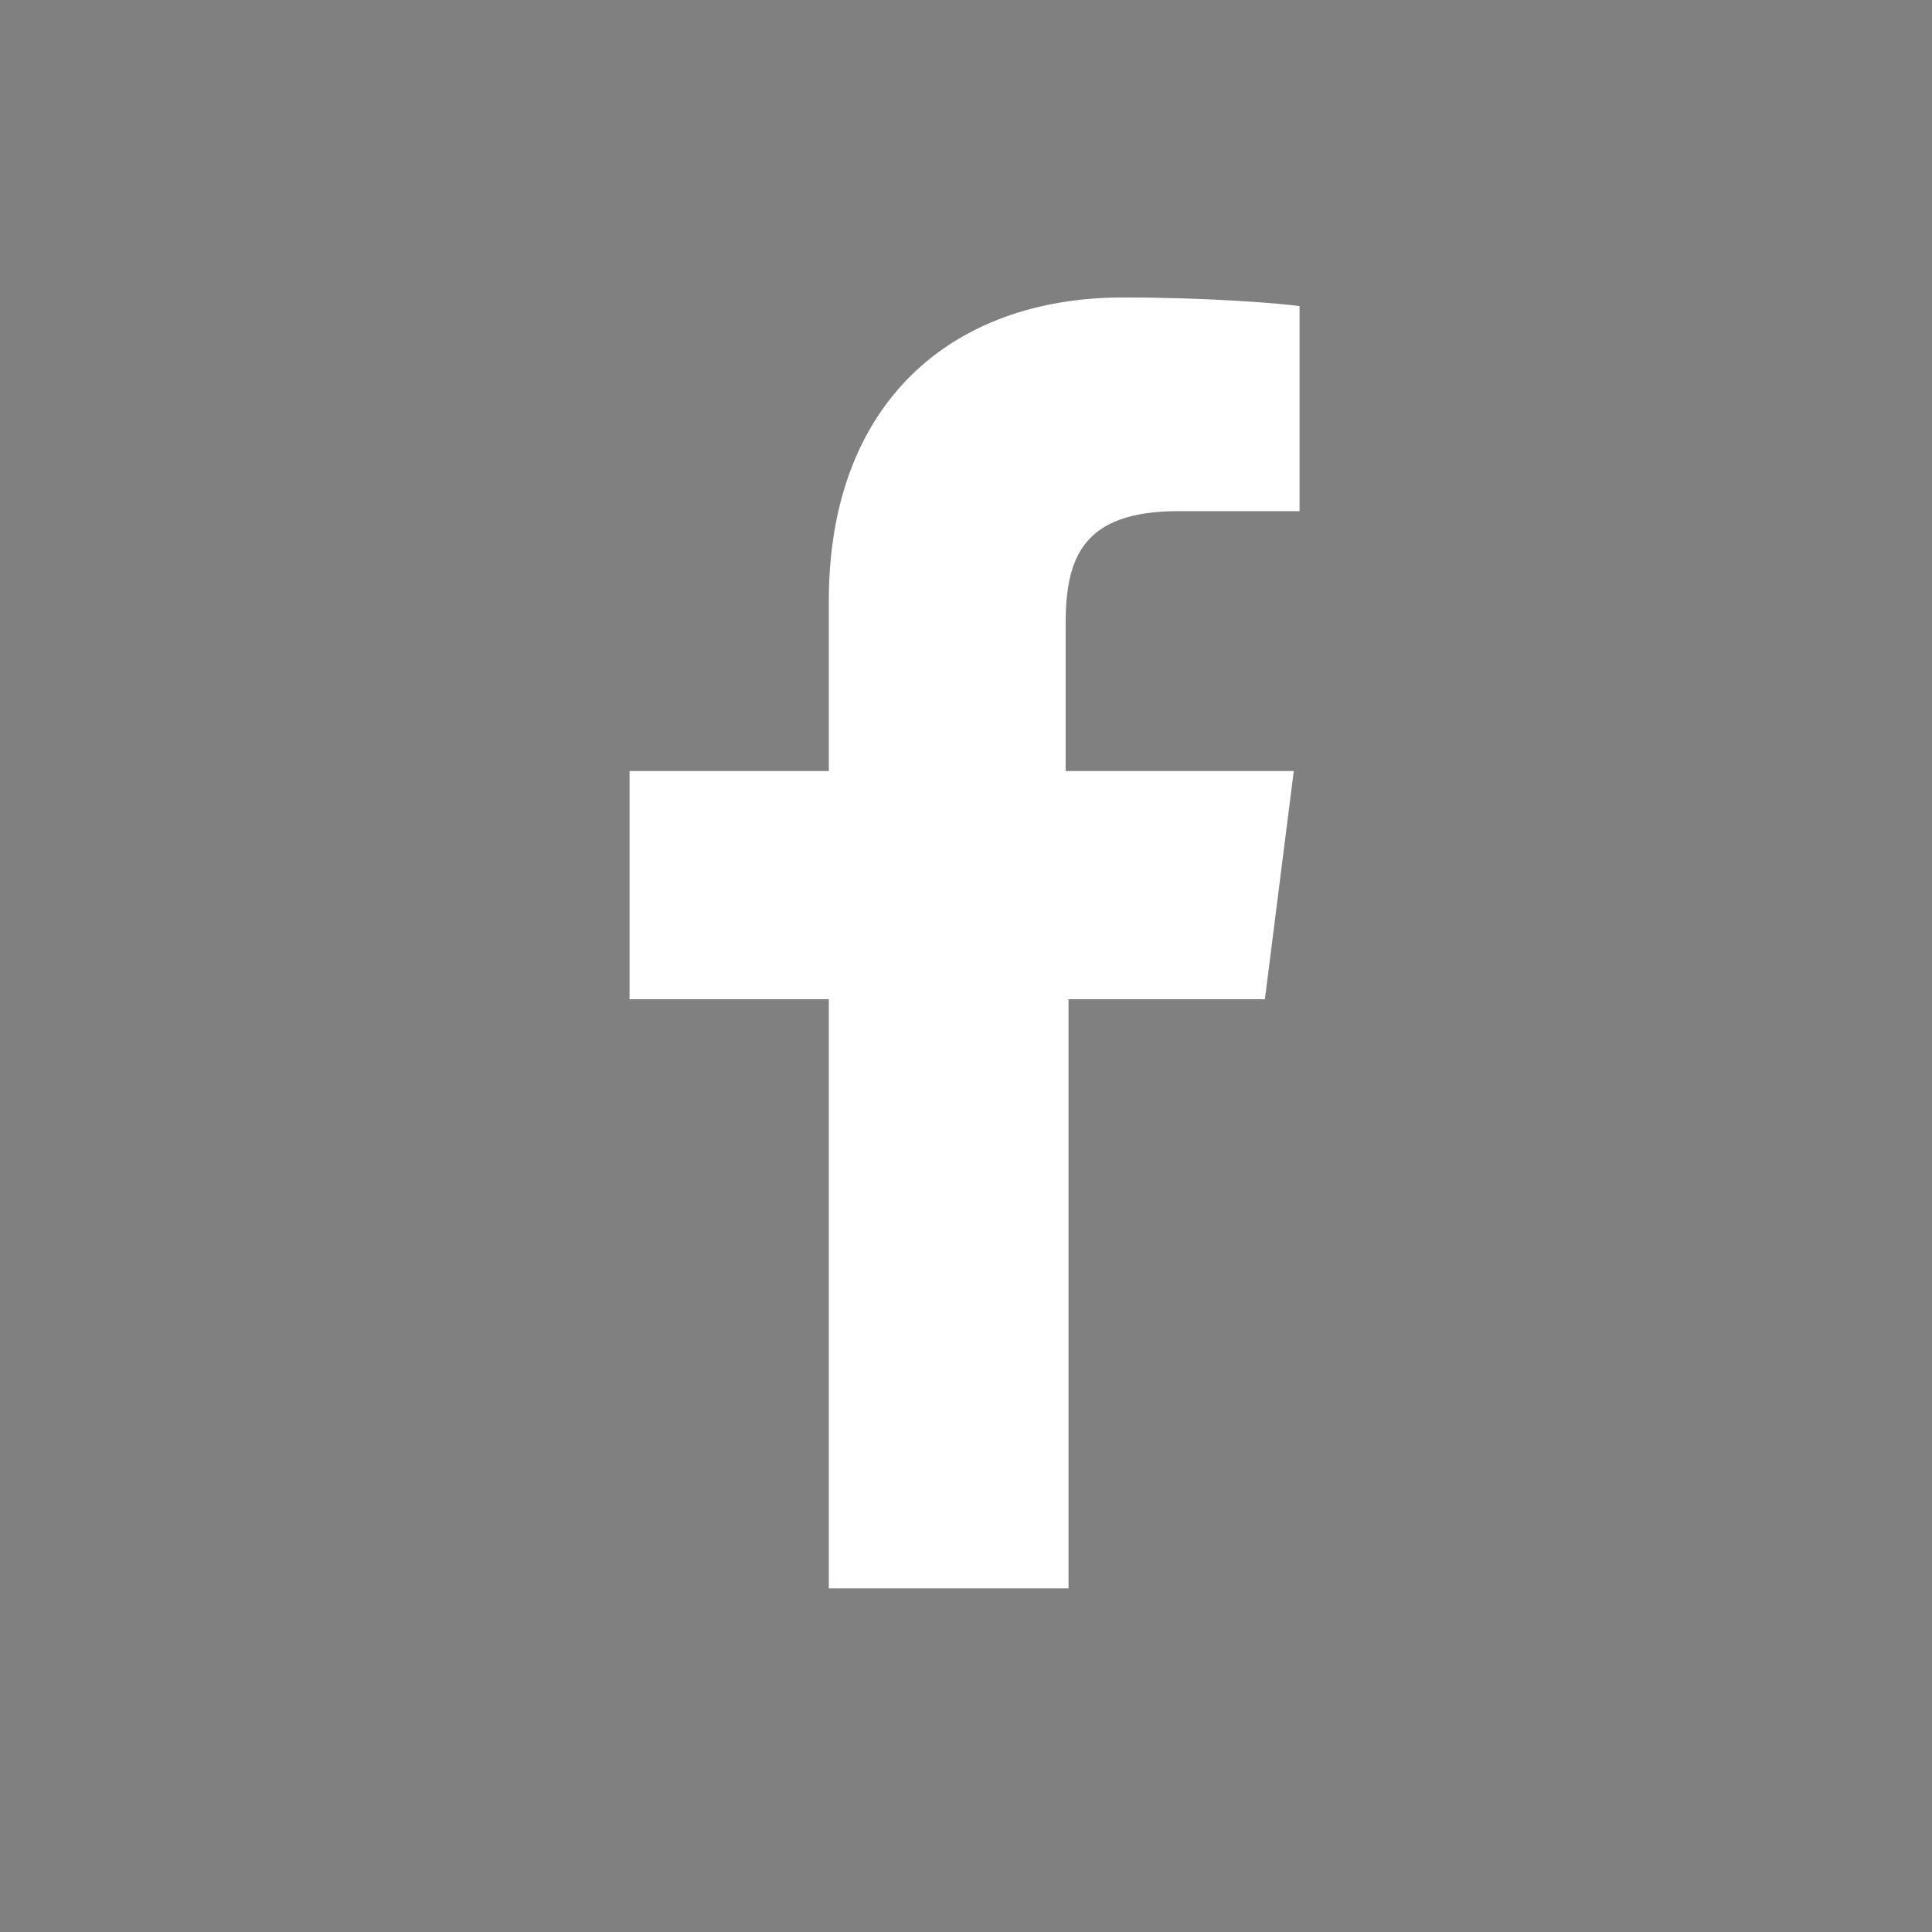
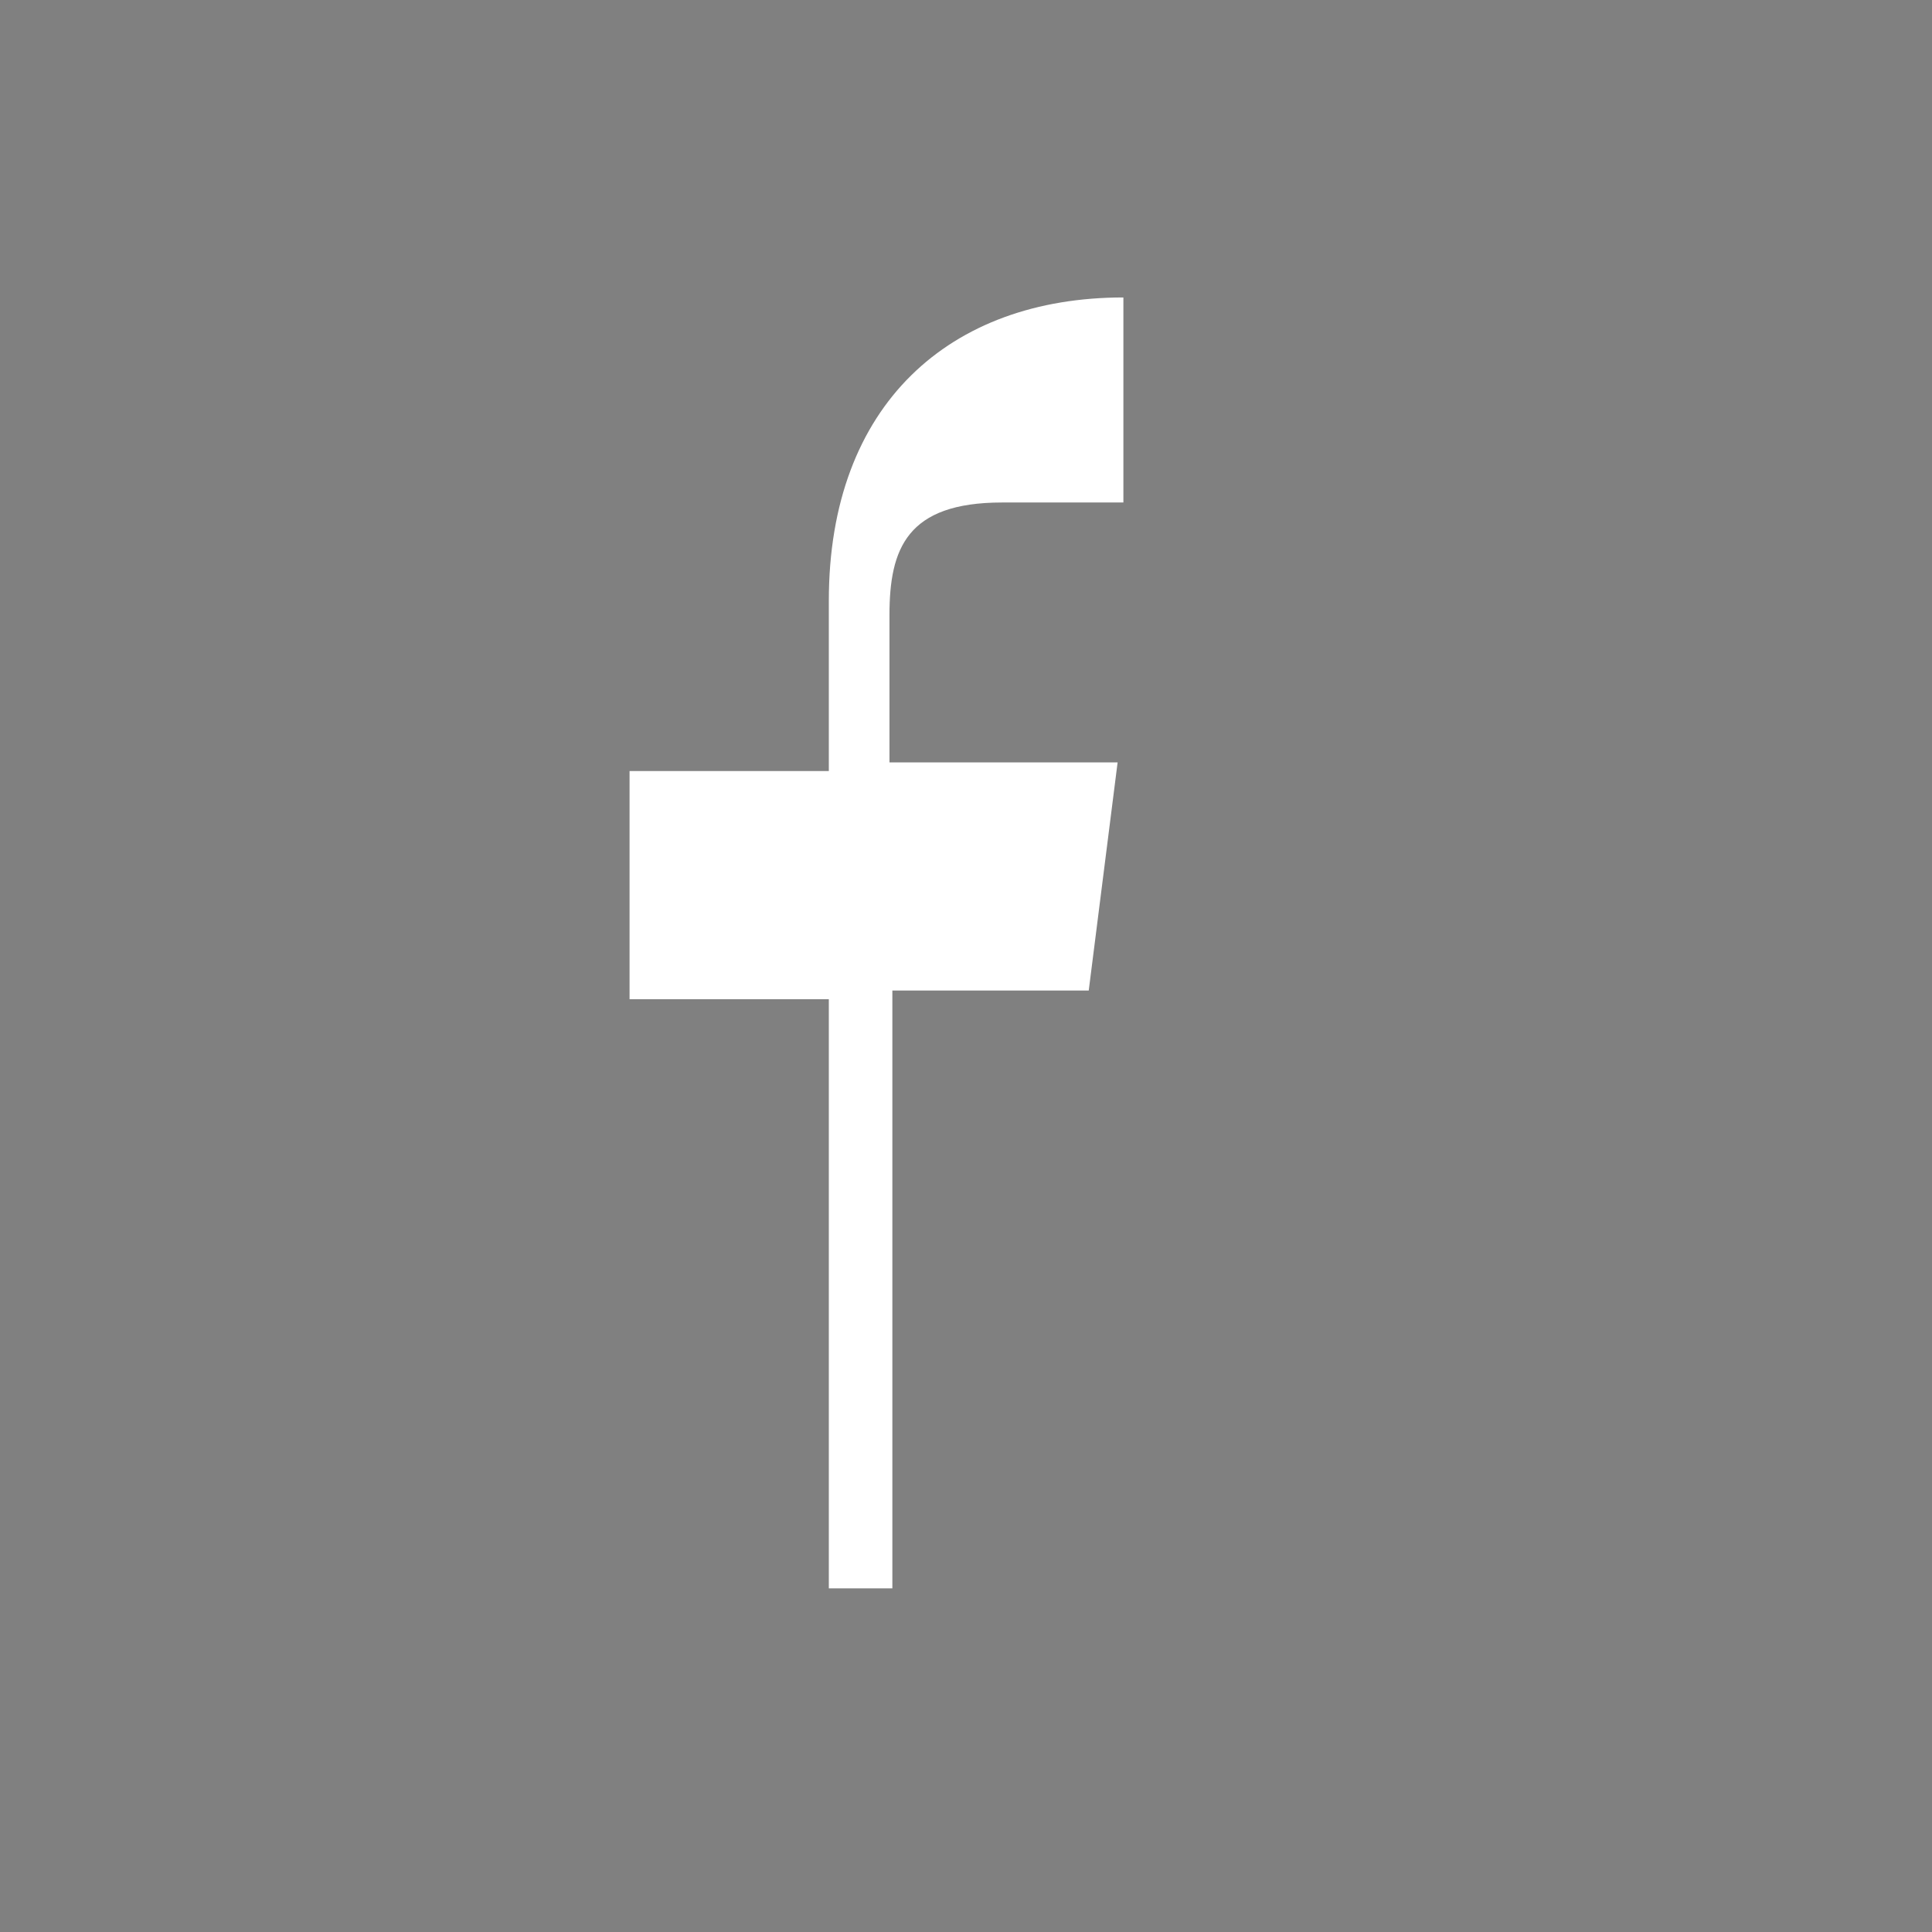
<svg xmlns="http://www.w3.org/2000/svg" version="1.1" id="Layer_1" x="0px" y="0px" viewBox="0 0 66.9 66.9" style="enable-background:new 0 0 66.9 66.9;" xml:space="preserve">
  <rect x="0" y="0" width="66.9" height="66.9" fill="#808080" stroke="none" />
  <style type="text/css">
	.st0{fill:#221F1F;stroke:#221F1F;stroke-width:0.427;stroke-miterlimit:10;}
	.st1{fill:#FFFFFF;}
</style>
  <rect x="83" y="52.6" class="st0" width="66.9" height="66.9" />
-   <path class="st1" d="M135.1,79.6c0,0.4,0,0.8,0,1.2c0,12.7-9.7,27.4-27.4,27.4c-5.4,0-10.5-1.6-14.7-4.3c0.8,0.1,1.5,0.1,2.3,0.1  c4.5,0,8.7-1.5,11.9-4.1c-4.2-0.1-7.8-2.9-9-6.7c0.6,0.1,1.2,0.2,1.8,0.2c0.9,0,1.7-0.1,2.5-0.3c-4.4-0.9-7.7-4.8-7.7-9.4  c0,0,0-0.1,0-0.1c1.3,0.7,2.8,1.2,4.4,1.2c-2.6-1.7-4.3-4.7-4.3-8c0-1.8,0.5-3.4,1.3-4.8c4.7,5.8,11.8,9.6,19.8,10  c-0.2-0.7-0.2-1.4-0.2-2.2c0-5.3,4.3-9.6,9.6-9.6c2.8,0,5.3,1.2,7,3c2.2-0.4,4.2-1.2,6.1-2.3c-0.7,2.2-2.2,4.1-4.2,5.3  c1.9-0.2,3.8-0.7,5.5-1.5C138.6,76.6,136.9,78.2,135.1,79.6z" />
  <rect x="-91.1" y="-34.2" class="st0" width="66.9" height="66.9" />
-   <path class="st1" d="M28.7,55V34.6h-6.9v-7.9h6.9v-5.9c0-6.8,4.2-10.5,10.2-10.5c2.9,0,5.4,0.2,6.1,0.3v7.1l-4.2,0  c-3.3,0-3.9,1.6-3.9,3.9v5.1h7.9l-1,7.9h-6.8V55H28.7z" />
+   <path class="st1" d="M28.7,55V34.6h-6.9v-7.9h6.9v-5.9c0-6.8,4.2-10.5,10.2-10.5v7.1l-4.2,0  c-3.3,0-3.9,1.6-3.9,3.9v5.1h7.9l-1,7.9h-6.8V55H28.7z" />
  <path class="st1" d="M-36.9,0.8c0,4.6,0,9.2,0,13.7c0,4.5-2.5,6.9-7,6.9c-9.2,0-18.3,0-27.5,0c-4.5,0-7-2.5-7-6.9  c0-9.2,0-18.4,0-27.6c0-4.4,2.6-7,7-7c9.2,0,18.3,0,27.5,0c4.5,0,7,2.5,7,7C-36.9-8.5-36.9-3.9-36.9,0.8z M-73.3-4.1  c0,4.9,0,9.5,0,14.1c0,3.9,1.8,5.8,5.7,5.8c6.6,0,13.2,0,19.8,0c3.9,0,5.7-1.8,5.7-5.8c0-5.7,0-11.4,0-17.2c0-0.6-0.1-1.1-0.1-1.6  c-2.5,0-4.9,0-7.3,0c4.1,5.5,4.5,10.6,1.2,15c-2.9,3.9-8.2,5.5-12.8,3.8c-2.3-0.9-4.2-2.3-5.6-4.4c-2-3-2.1-6.3-1.3-9.8  C-69.8-4.1-71.4-4.1-73.3-4.1z M-51.7-0.4c0-3-2.6-5.6-5.6-5.6c-3,0-5.6,2.5-5.6,5.6c0,3.1,2.6,5.7,5.7,5.7  C-54.2,5.1-51.7,2.6-51.7-0.4z M-42.1-14.3c0-1.7-1.4-3-3.1-2.9c-1.7,0-3,1.4-2.9,3.1c0,1.7,1.4,3,3.1,3  C-43.5-11.2-42.1-12.7-42.1-14.3z" />
</svg>